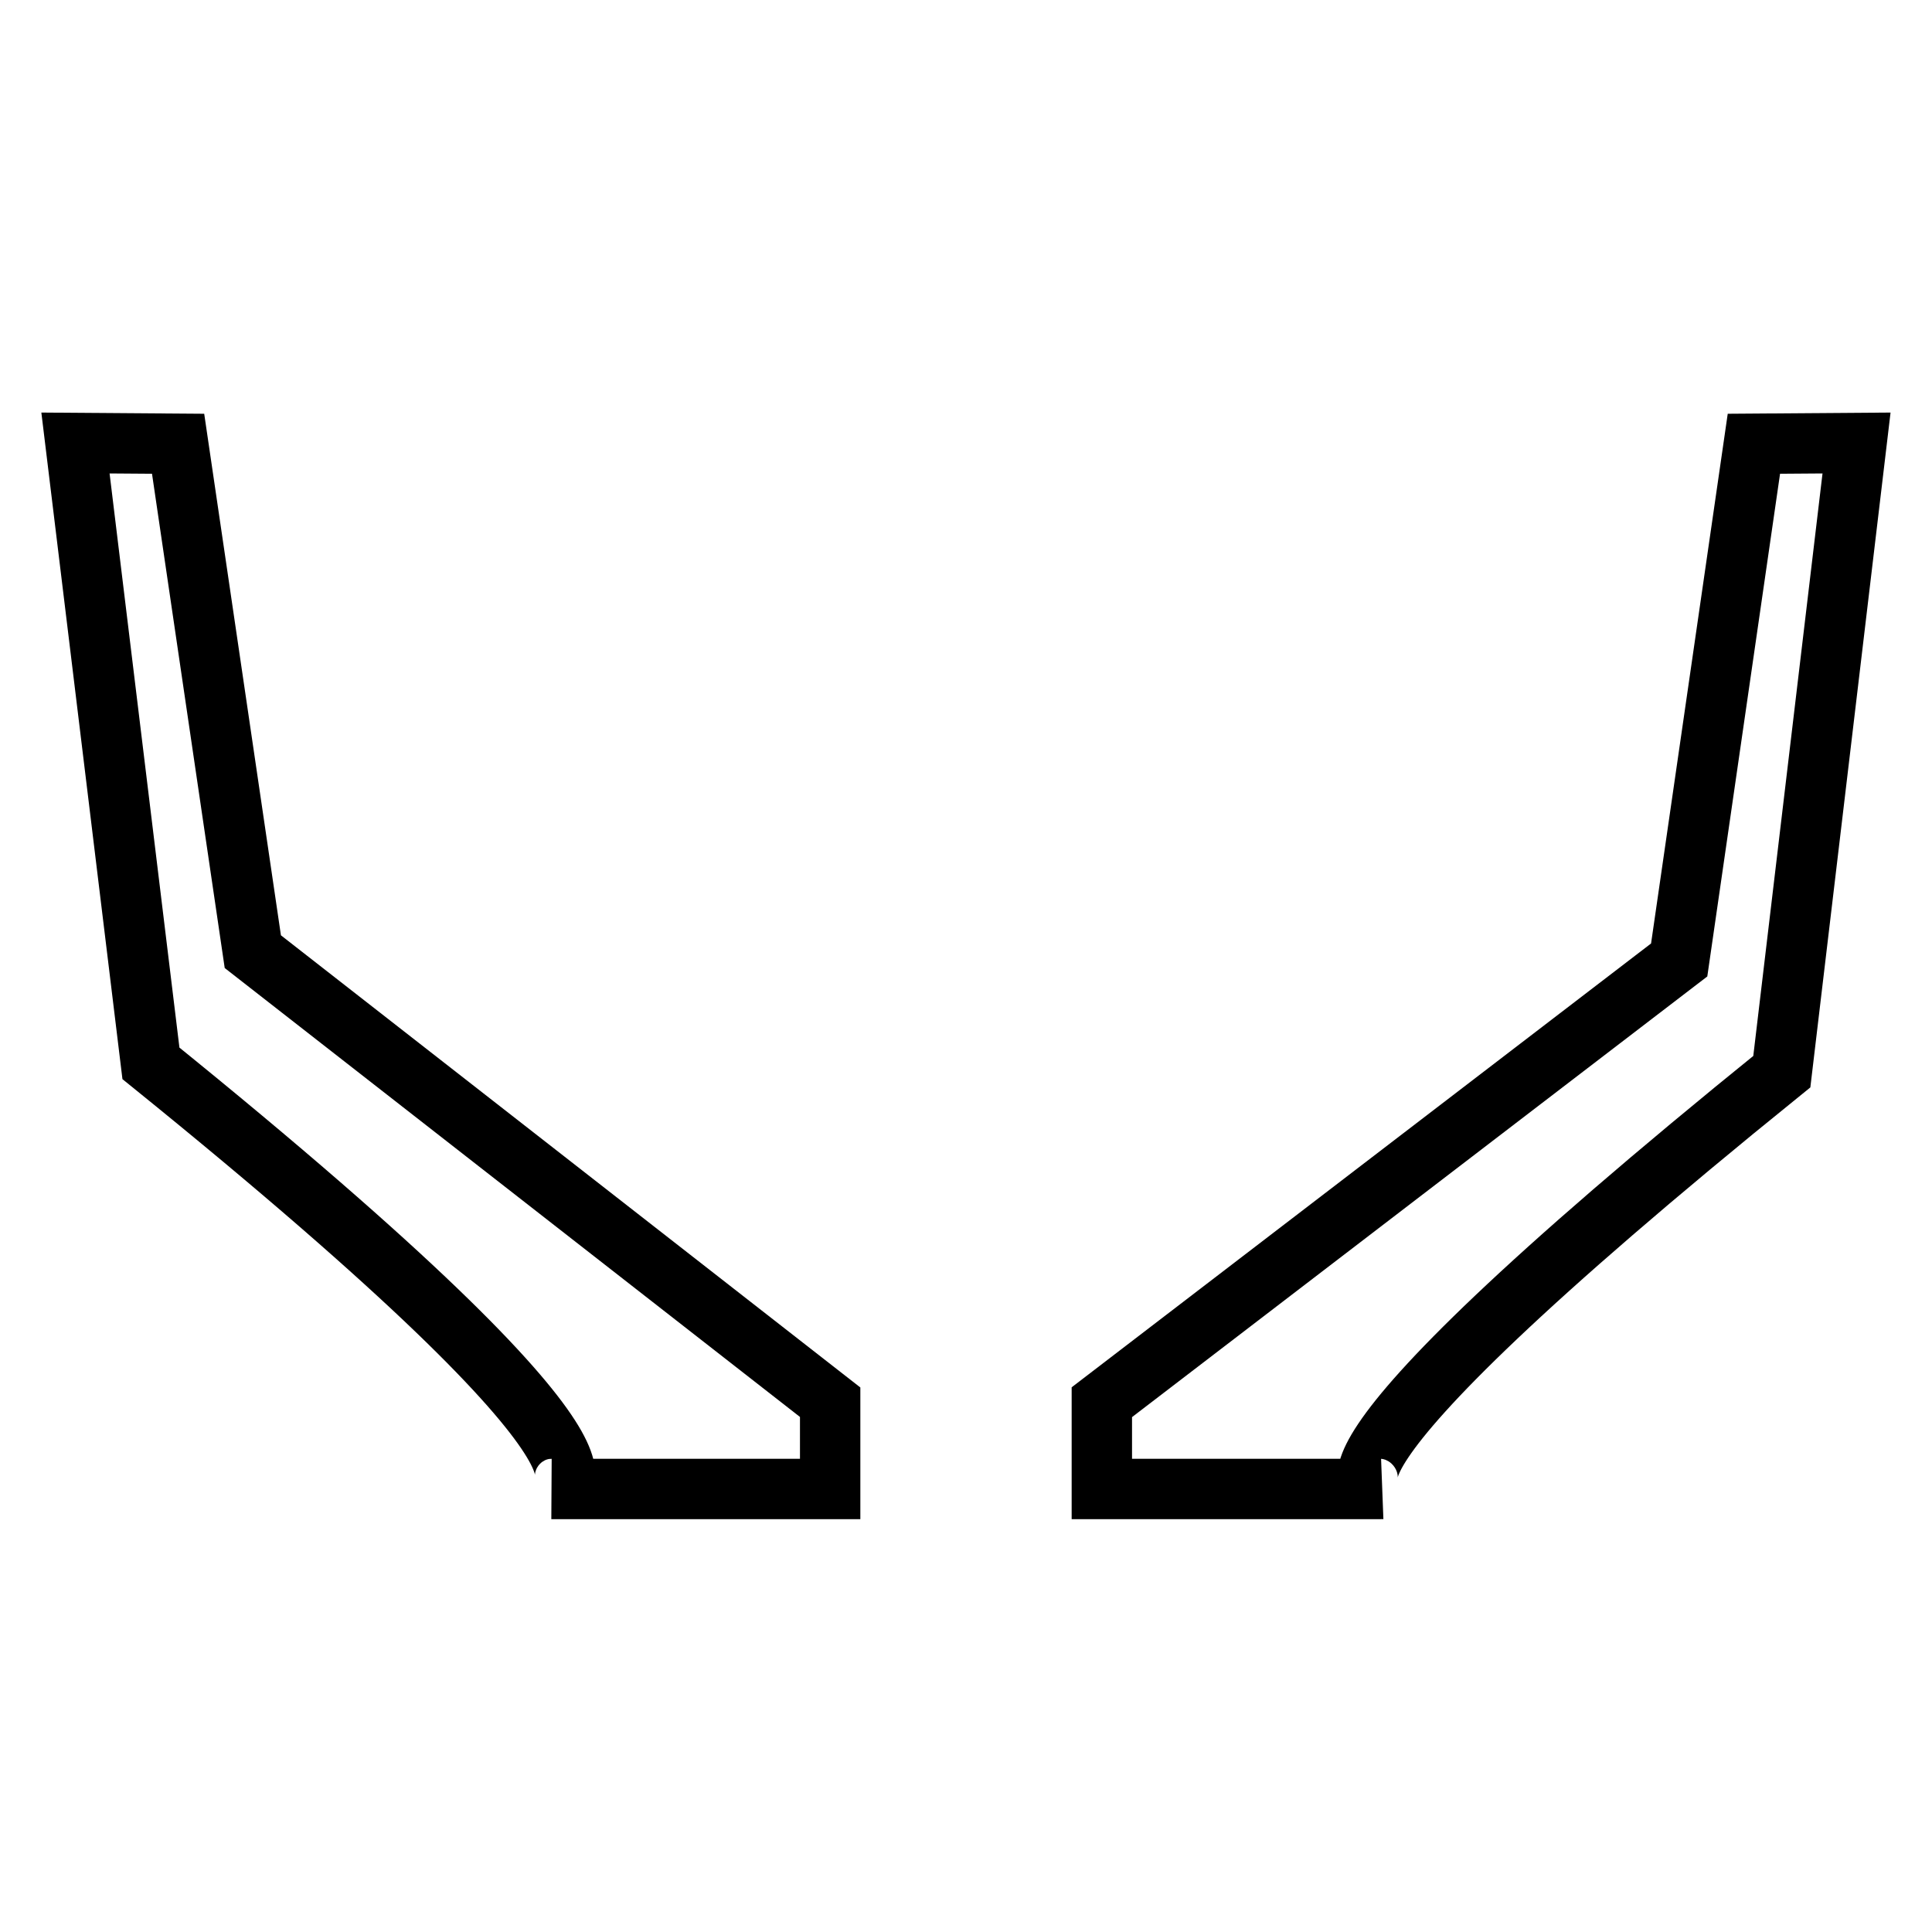
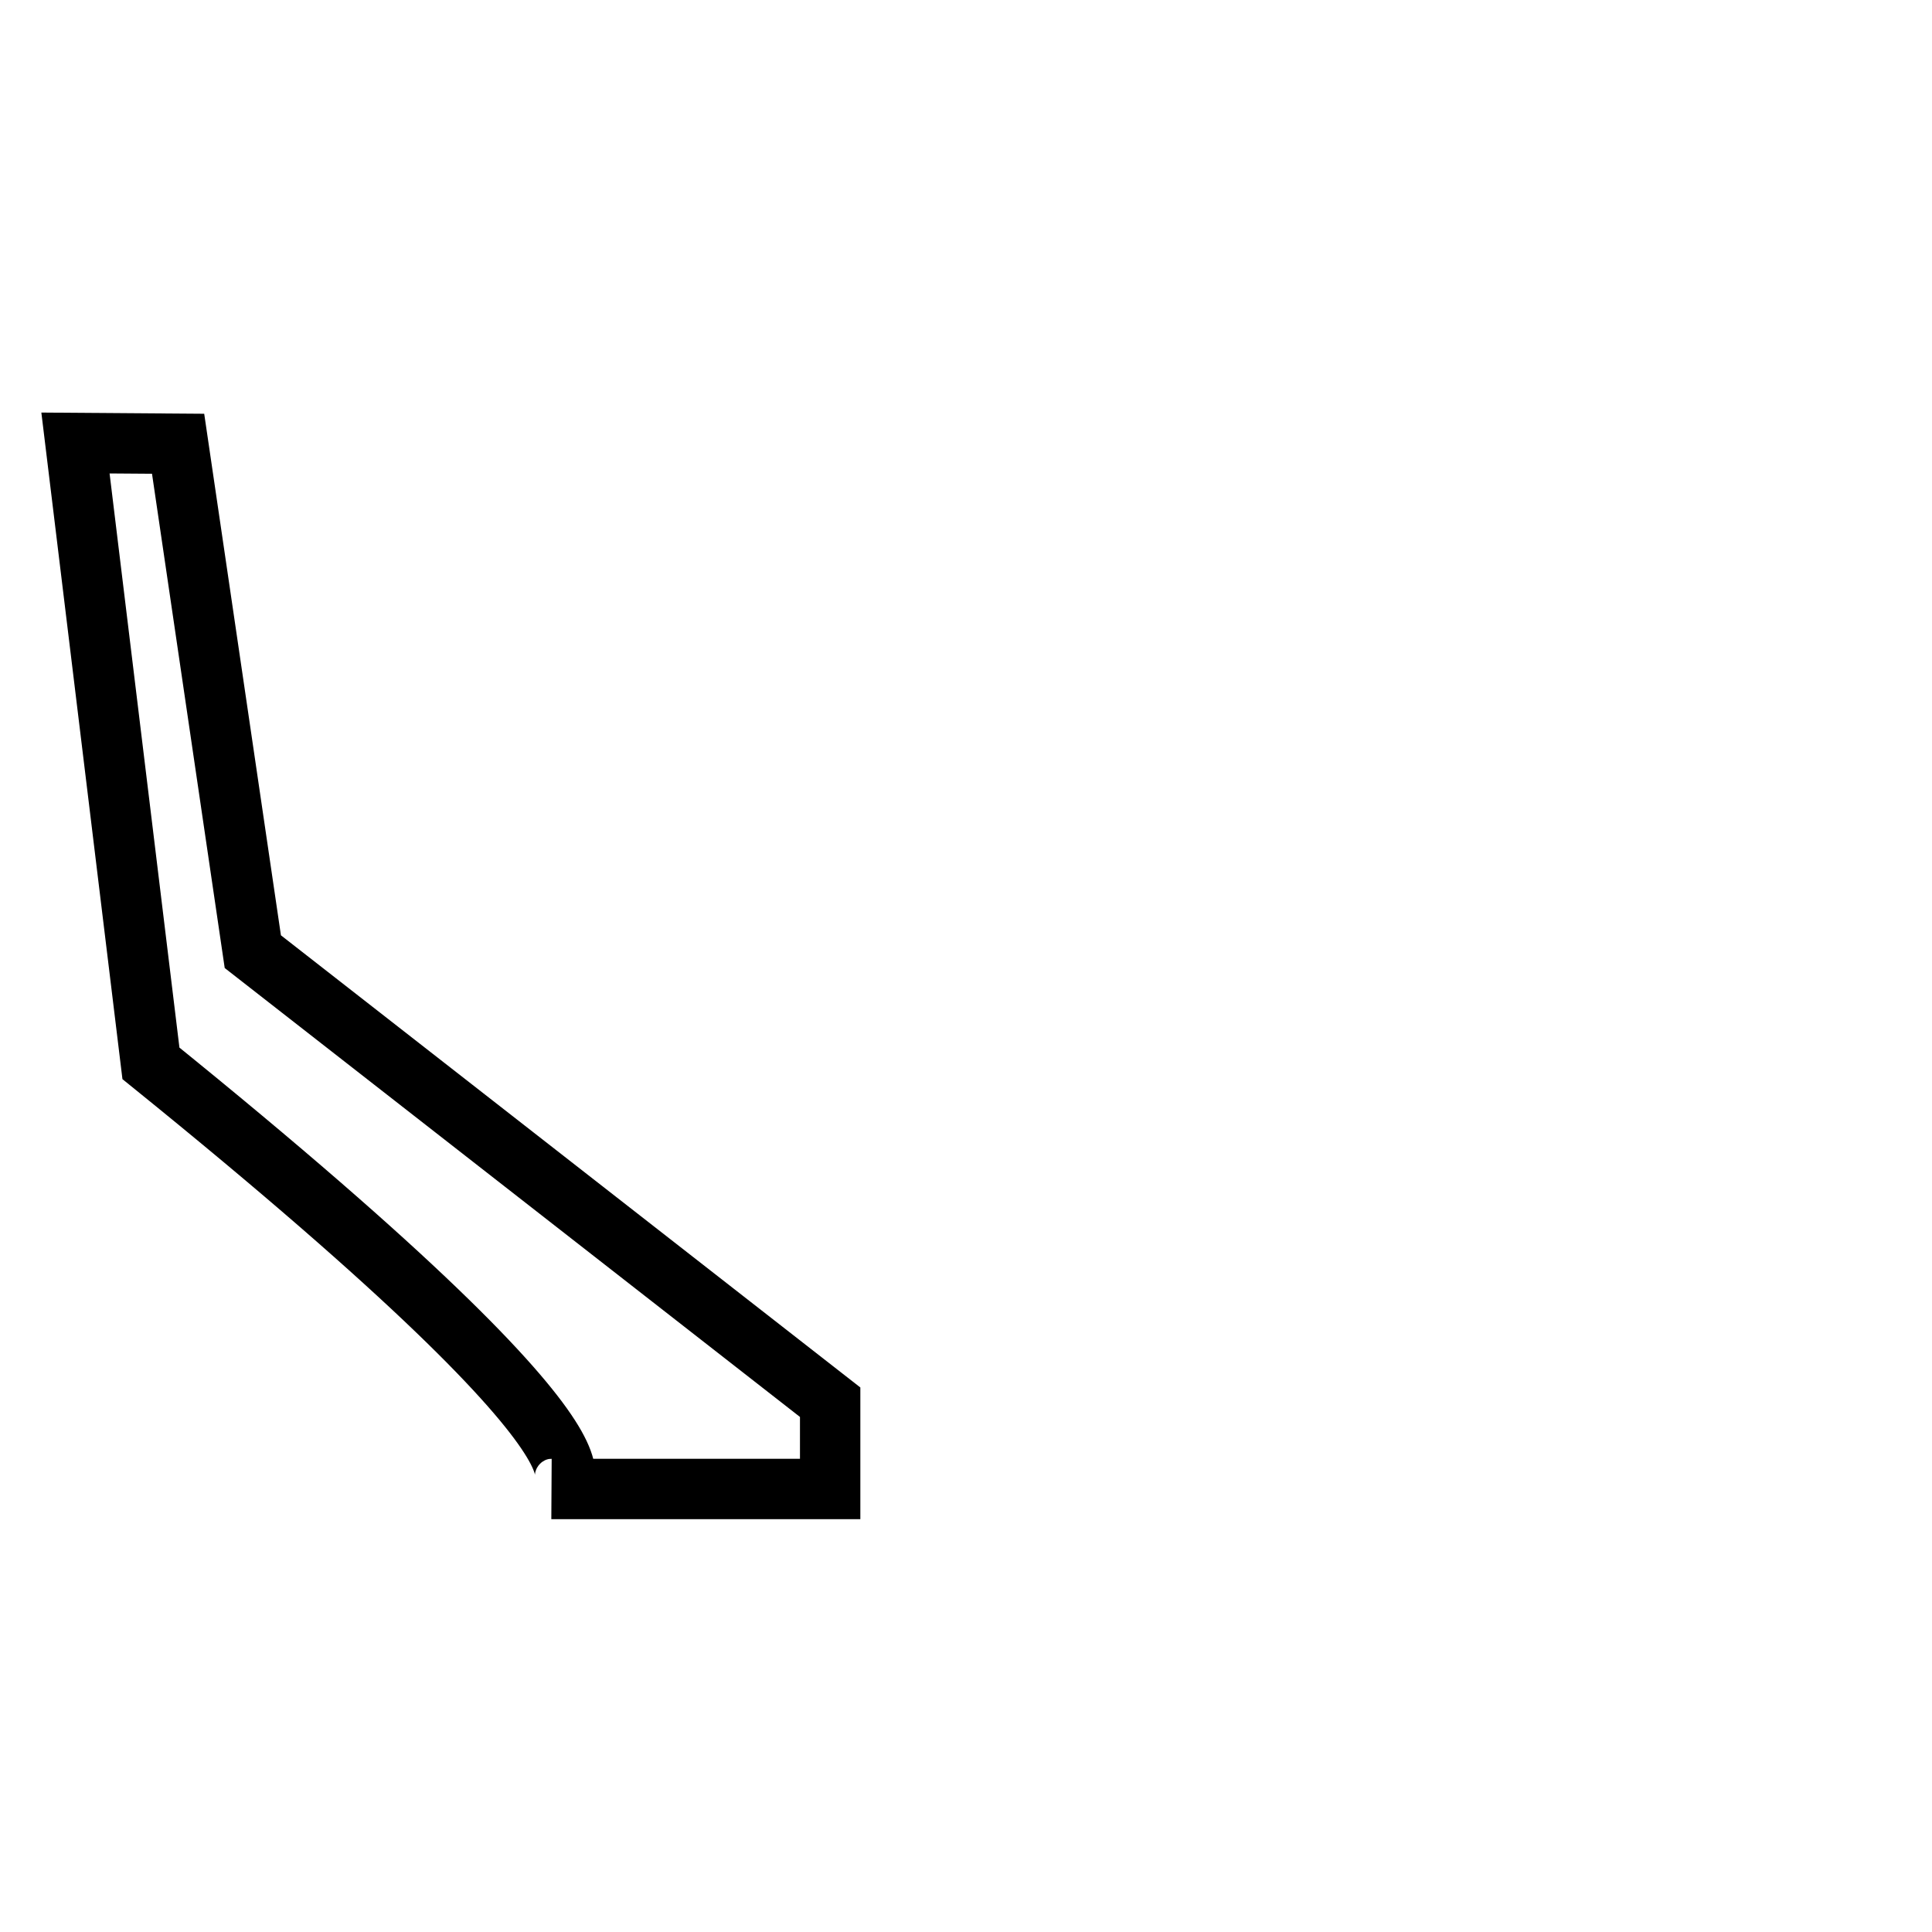
<svg xmlns="http://www.w3.org/2000/svg" version="1.1" x="0px" y="0px" viewBox="0 0 256 256" enable-background="new 0 0 256 256" xml:space="preserve">
  <g>
    <g>
      <path stroke-width="8" fill-opacity="0" stroke="#000000" d="M23.6,58.8l9.9,67.3l76.5,59.7v11.5H73.1c0,0,16.9,0.2-53.1-56.4L10,58.7L23.6,58.8z" />
-       <path stroke-width="8" fill-opacity="0" stroke="#000000" d="M232.4,58.8l-9.9,68.4L146,185.8v11.5h37c0,0-16.9,1.3,53.1-55.3l9.9-83.3L232.4,58.8z" />
    </g>
  </g>
</svg>